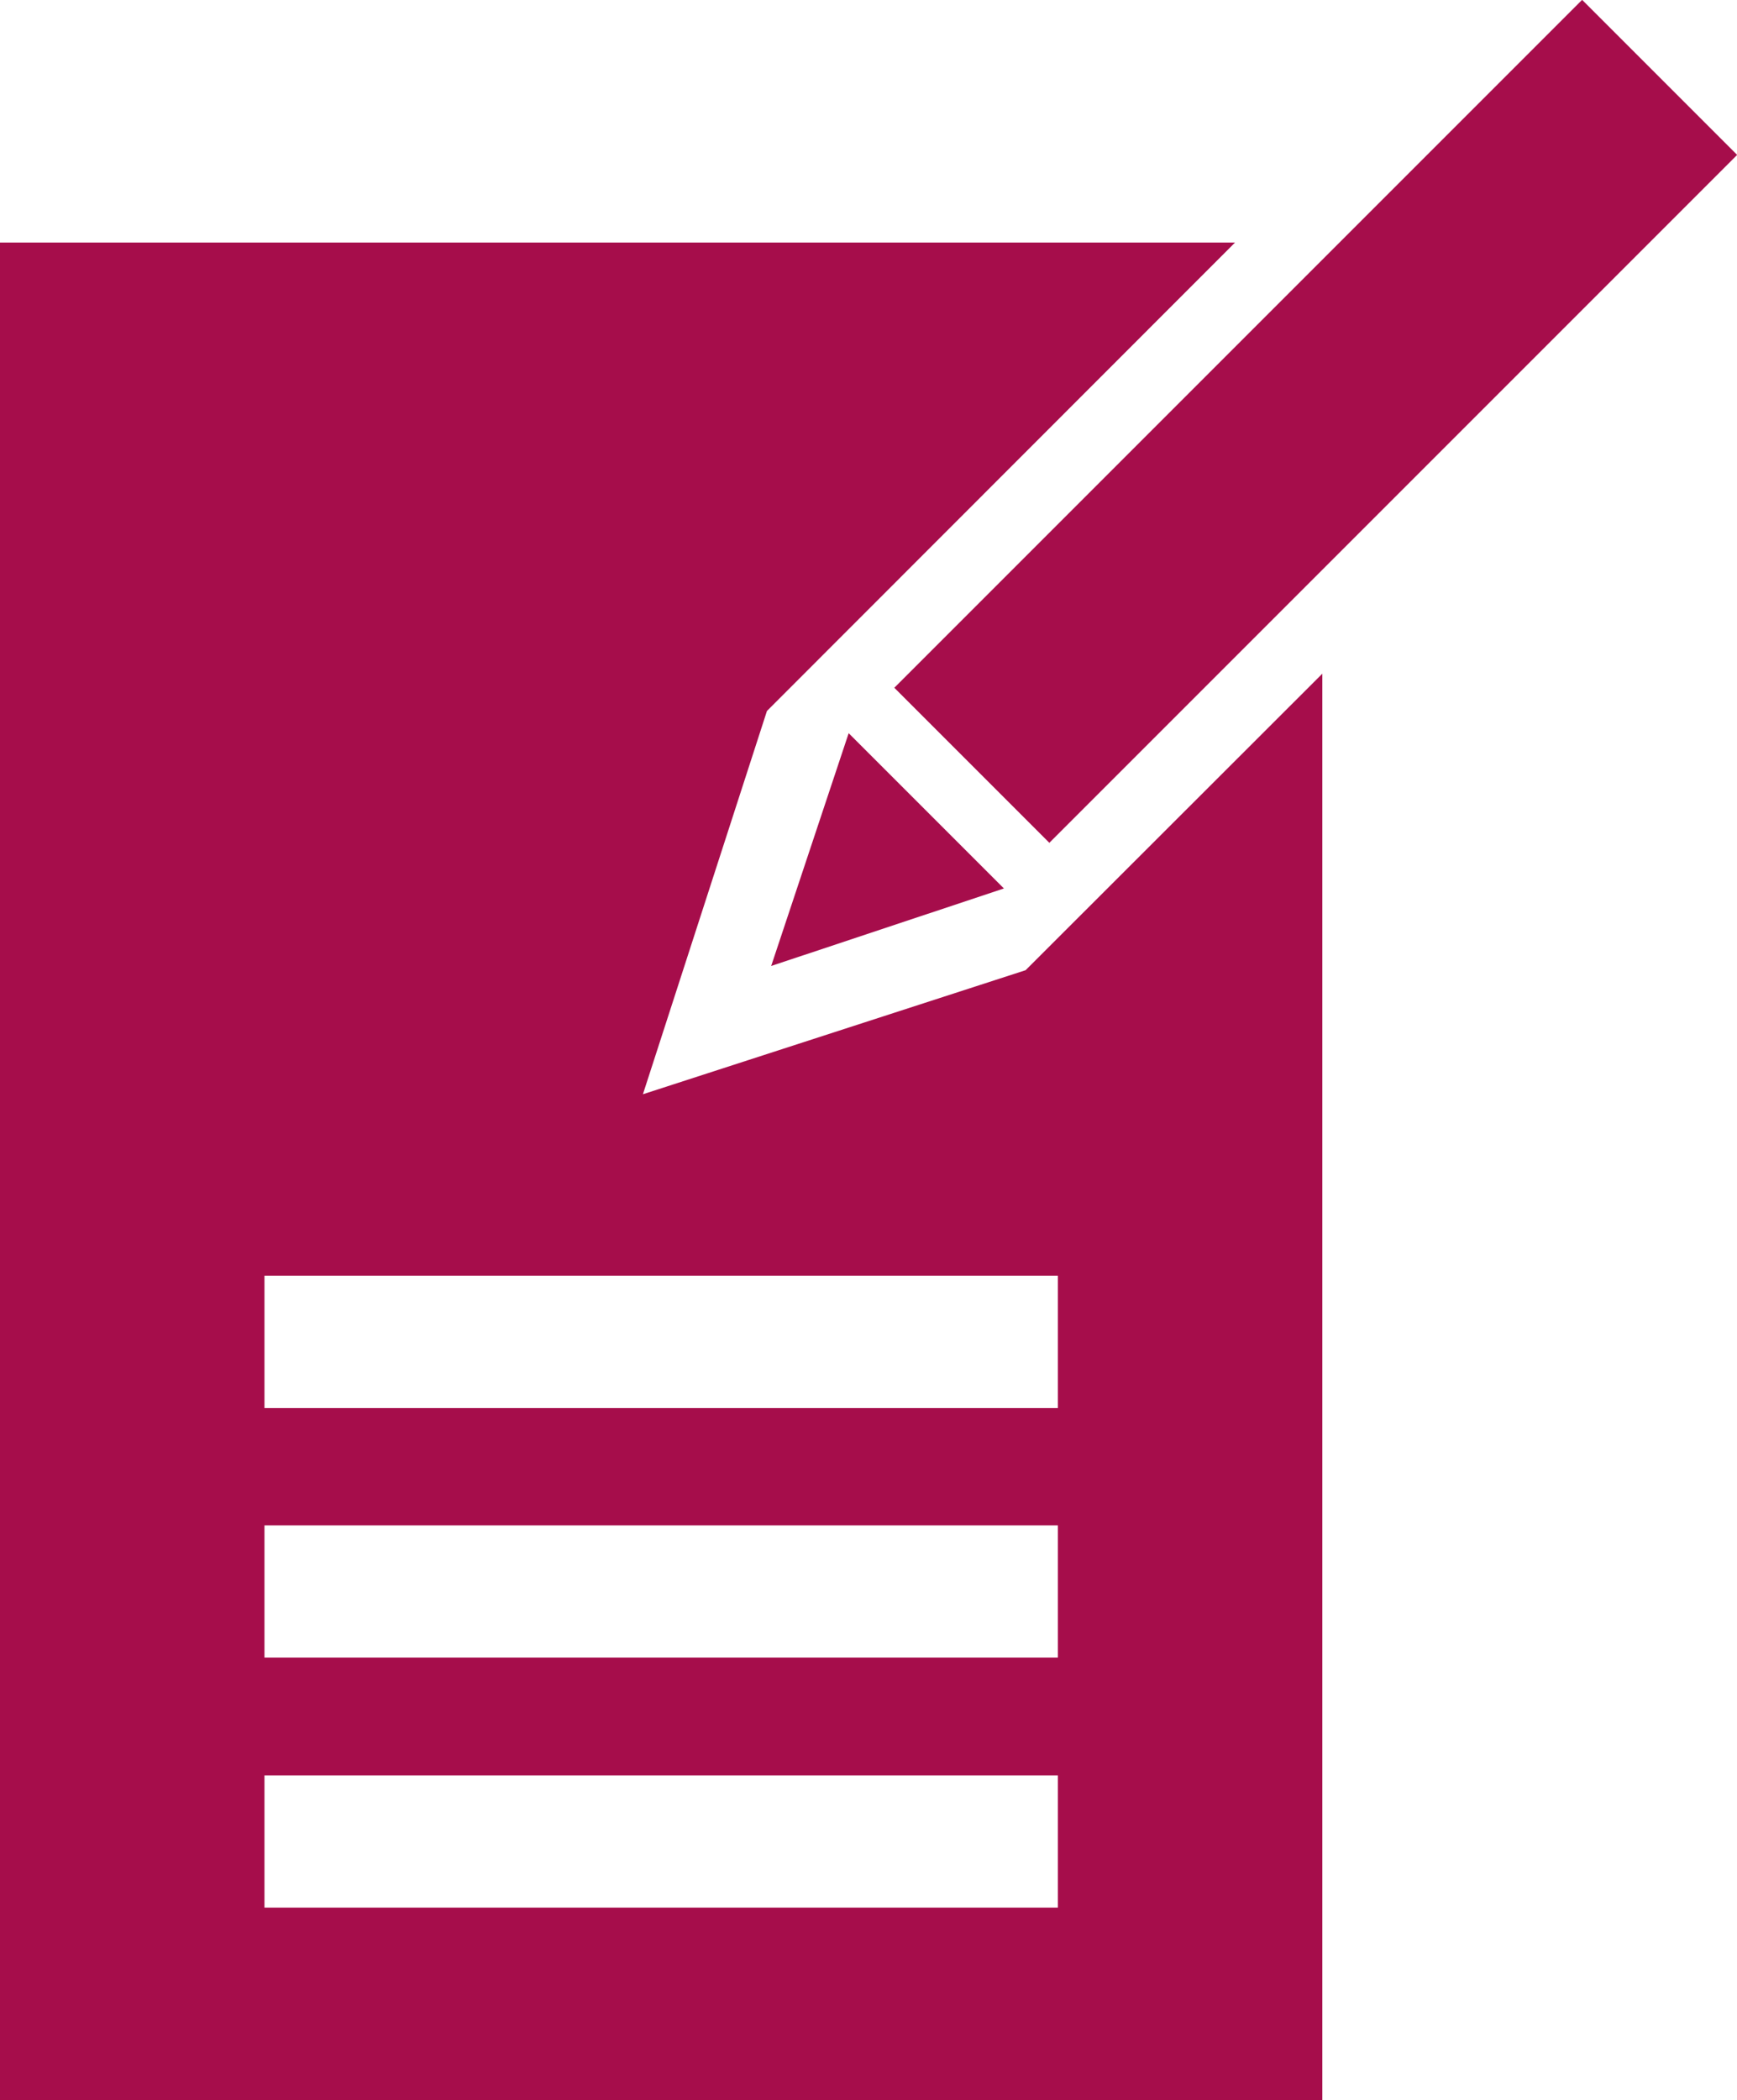
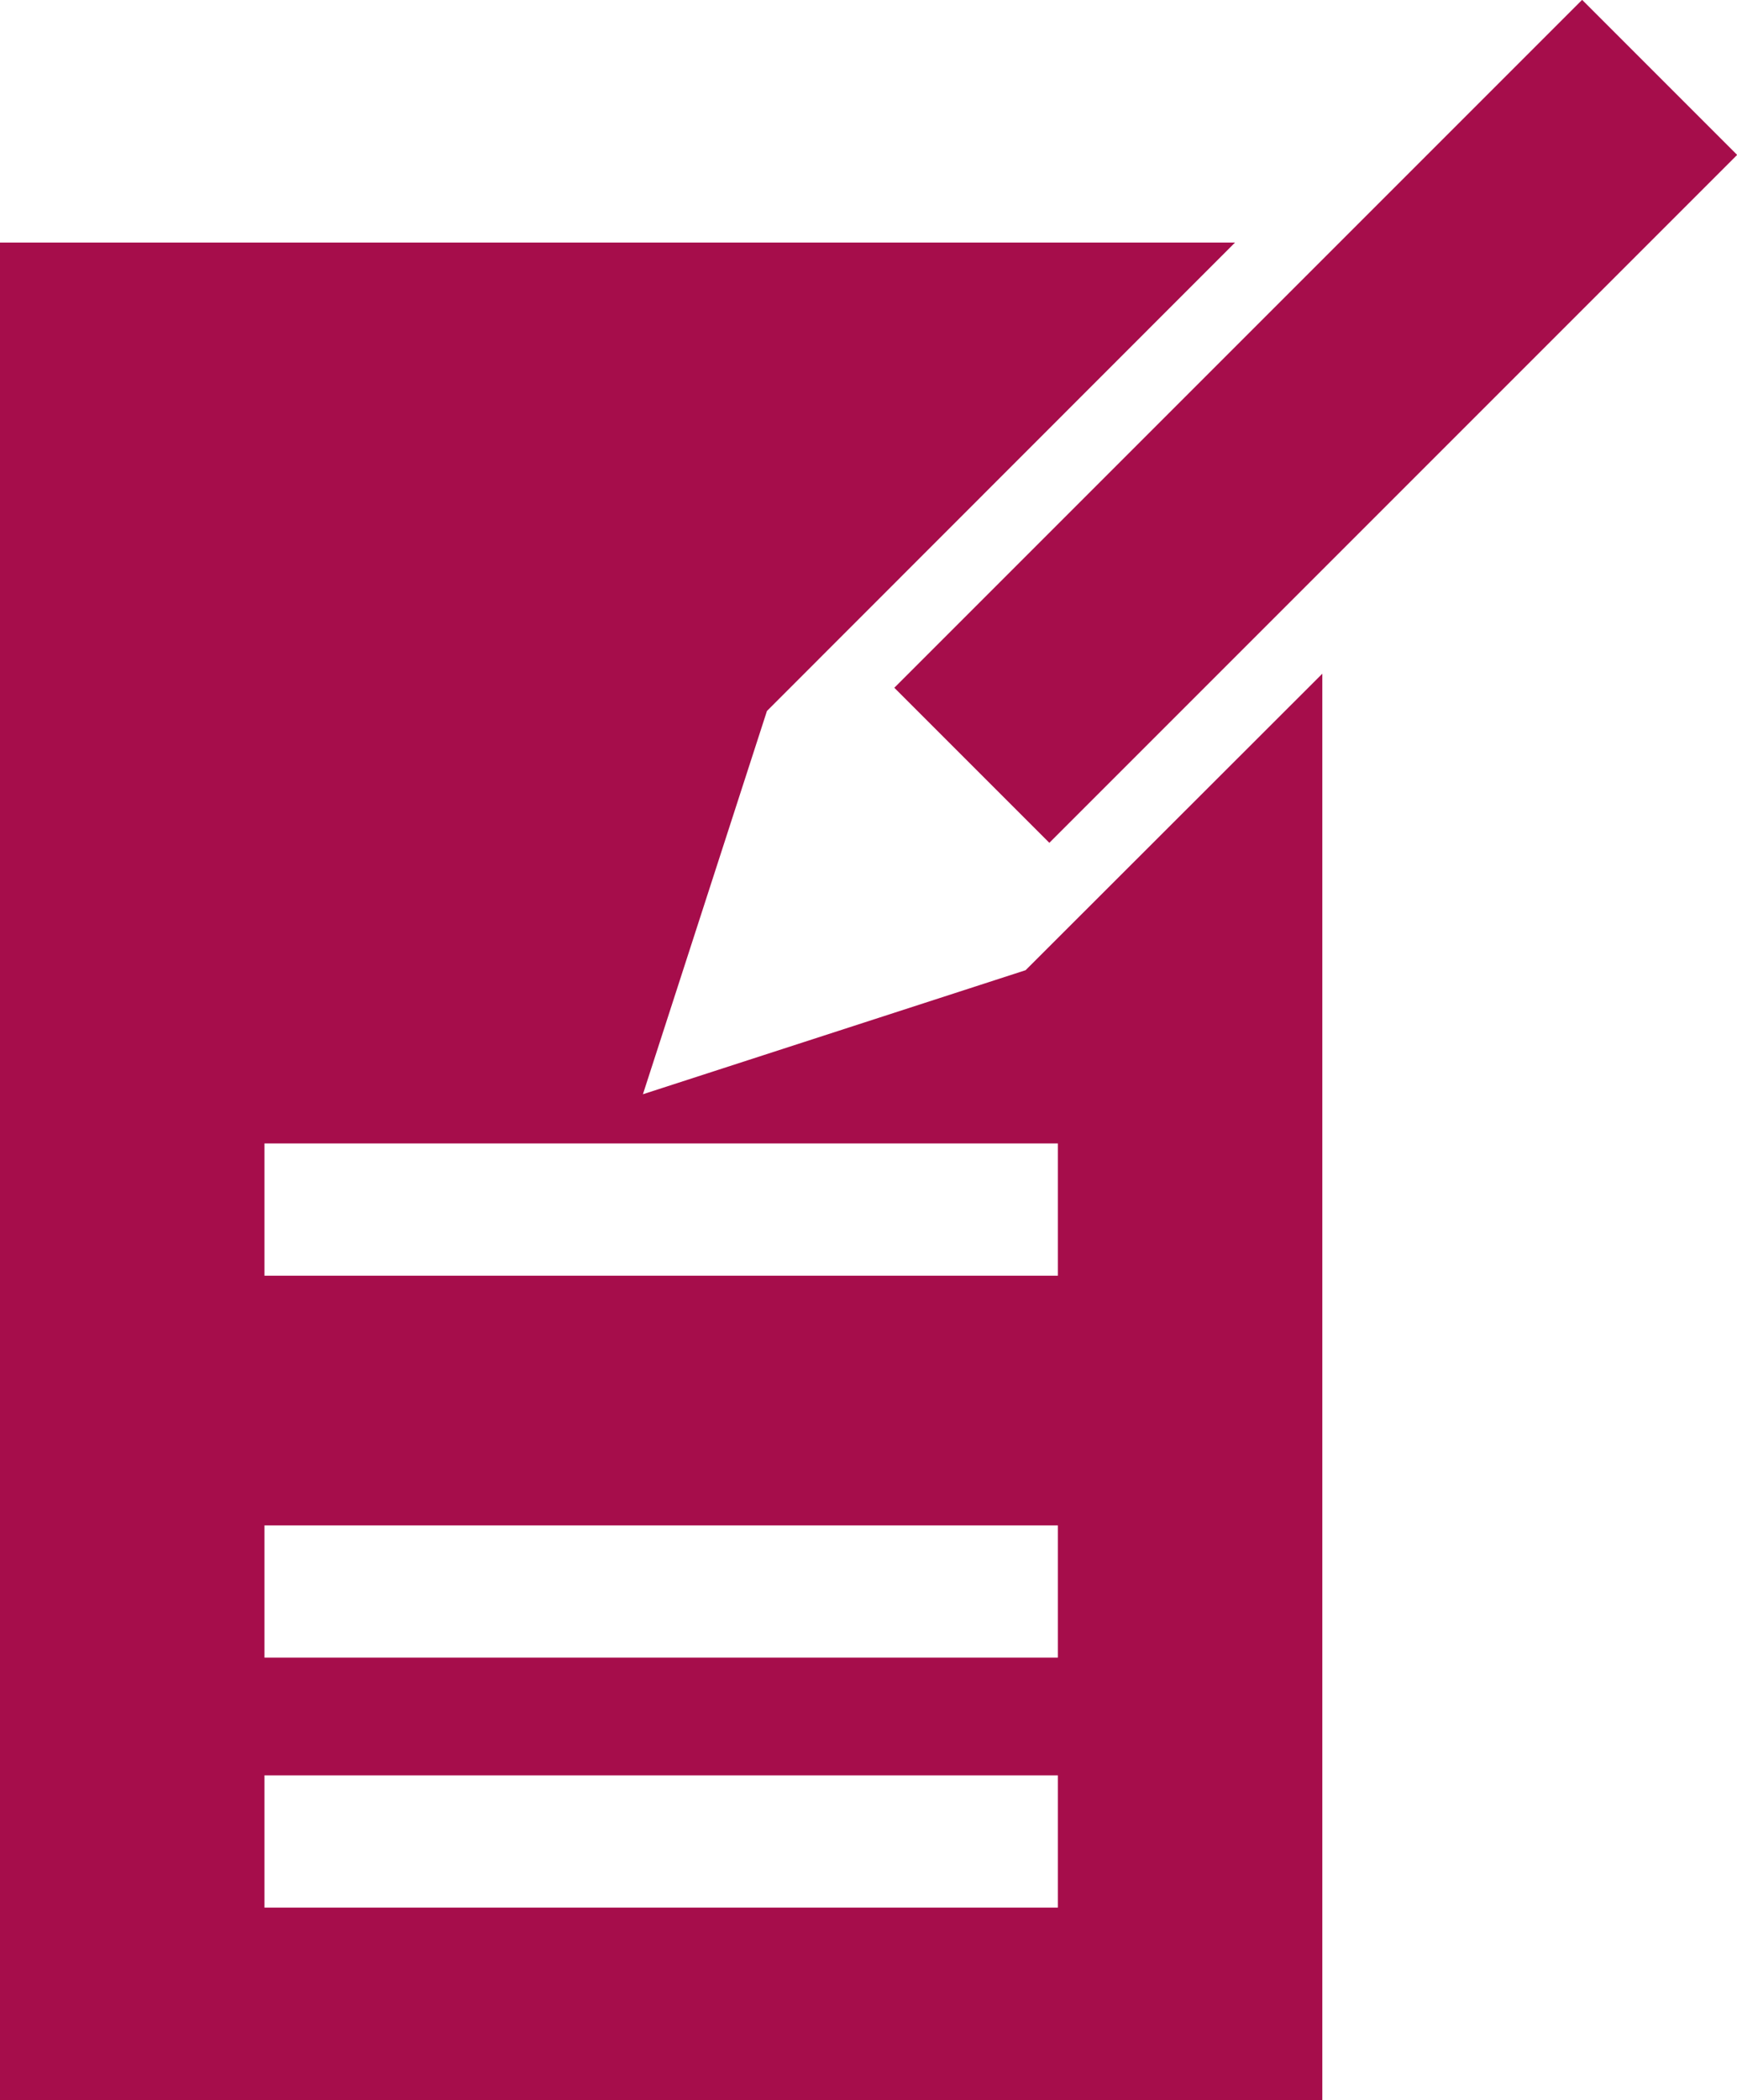
<svg xmlns="http://www.w3.org/2000/svg" viewBox="0 0 65.68 79.4">
  <defs>
    <style>.cls-1{fill:#a60d4b;}</style>
  </defs>
  <g id="Capa_2" data-name="Capa 2">
    <g id="Layer_1" data-name="Layer 1">
-       <path class="cls-1" d="M38.78,36.68,24.31,41.37,29,26.88,46.7,9.17H0V79.4H50V25.47ZM40,72.12H10v-5H40Zm0-9.45H10v-5H40Zm0-9.44H10v-5H40Z" />
+       <path class="cls-1" d="M38.78,36.68,24.31,41.37,29,26.88,46.7,9.17H0V79.4H50V25.47ZM40,72.12H10v-5H40Zm0-9.45H10v-5H40m0-9.44H10v-5H40Z" />
      <rect class="cls-1" x="45.6" y="-2.46" width="8.29" height="36.78" transform="translate(25.84 -30.51) rotate(45)" />
-       <polygon class="cls-1" points="29.16 36.52 32.09 27.72 37.96 33.59 29.16 36.52" />
    </g>
  </g>
</svg>